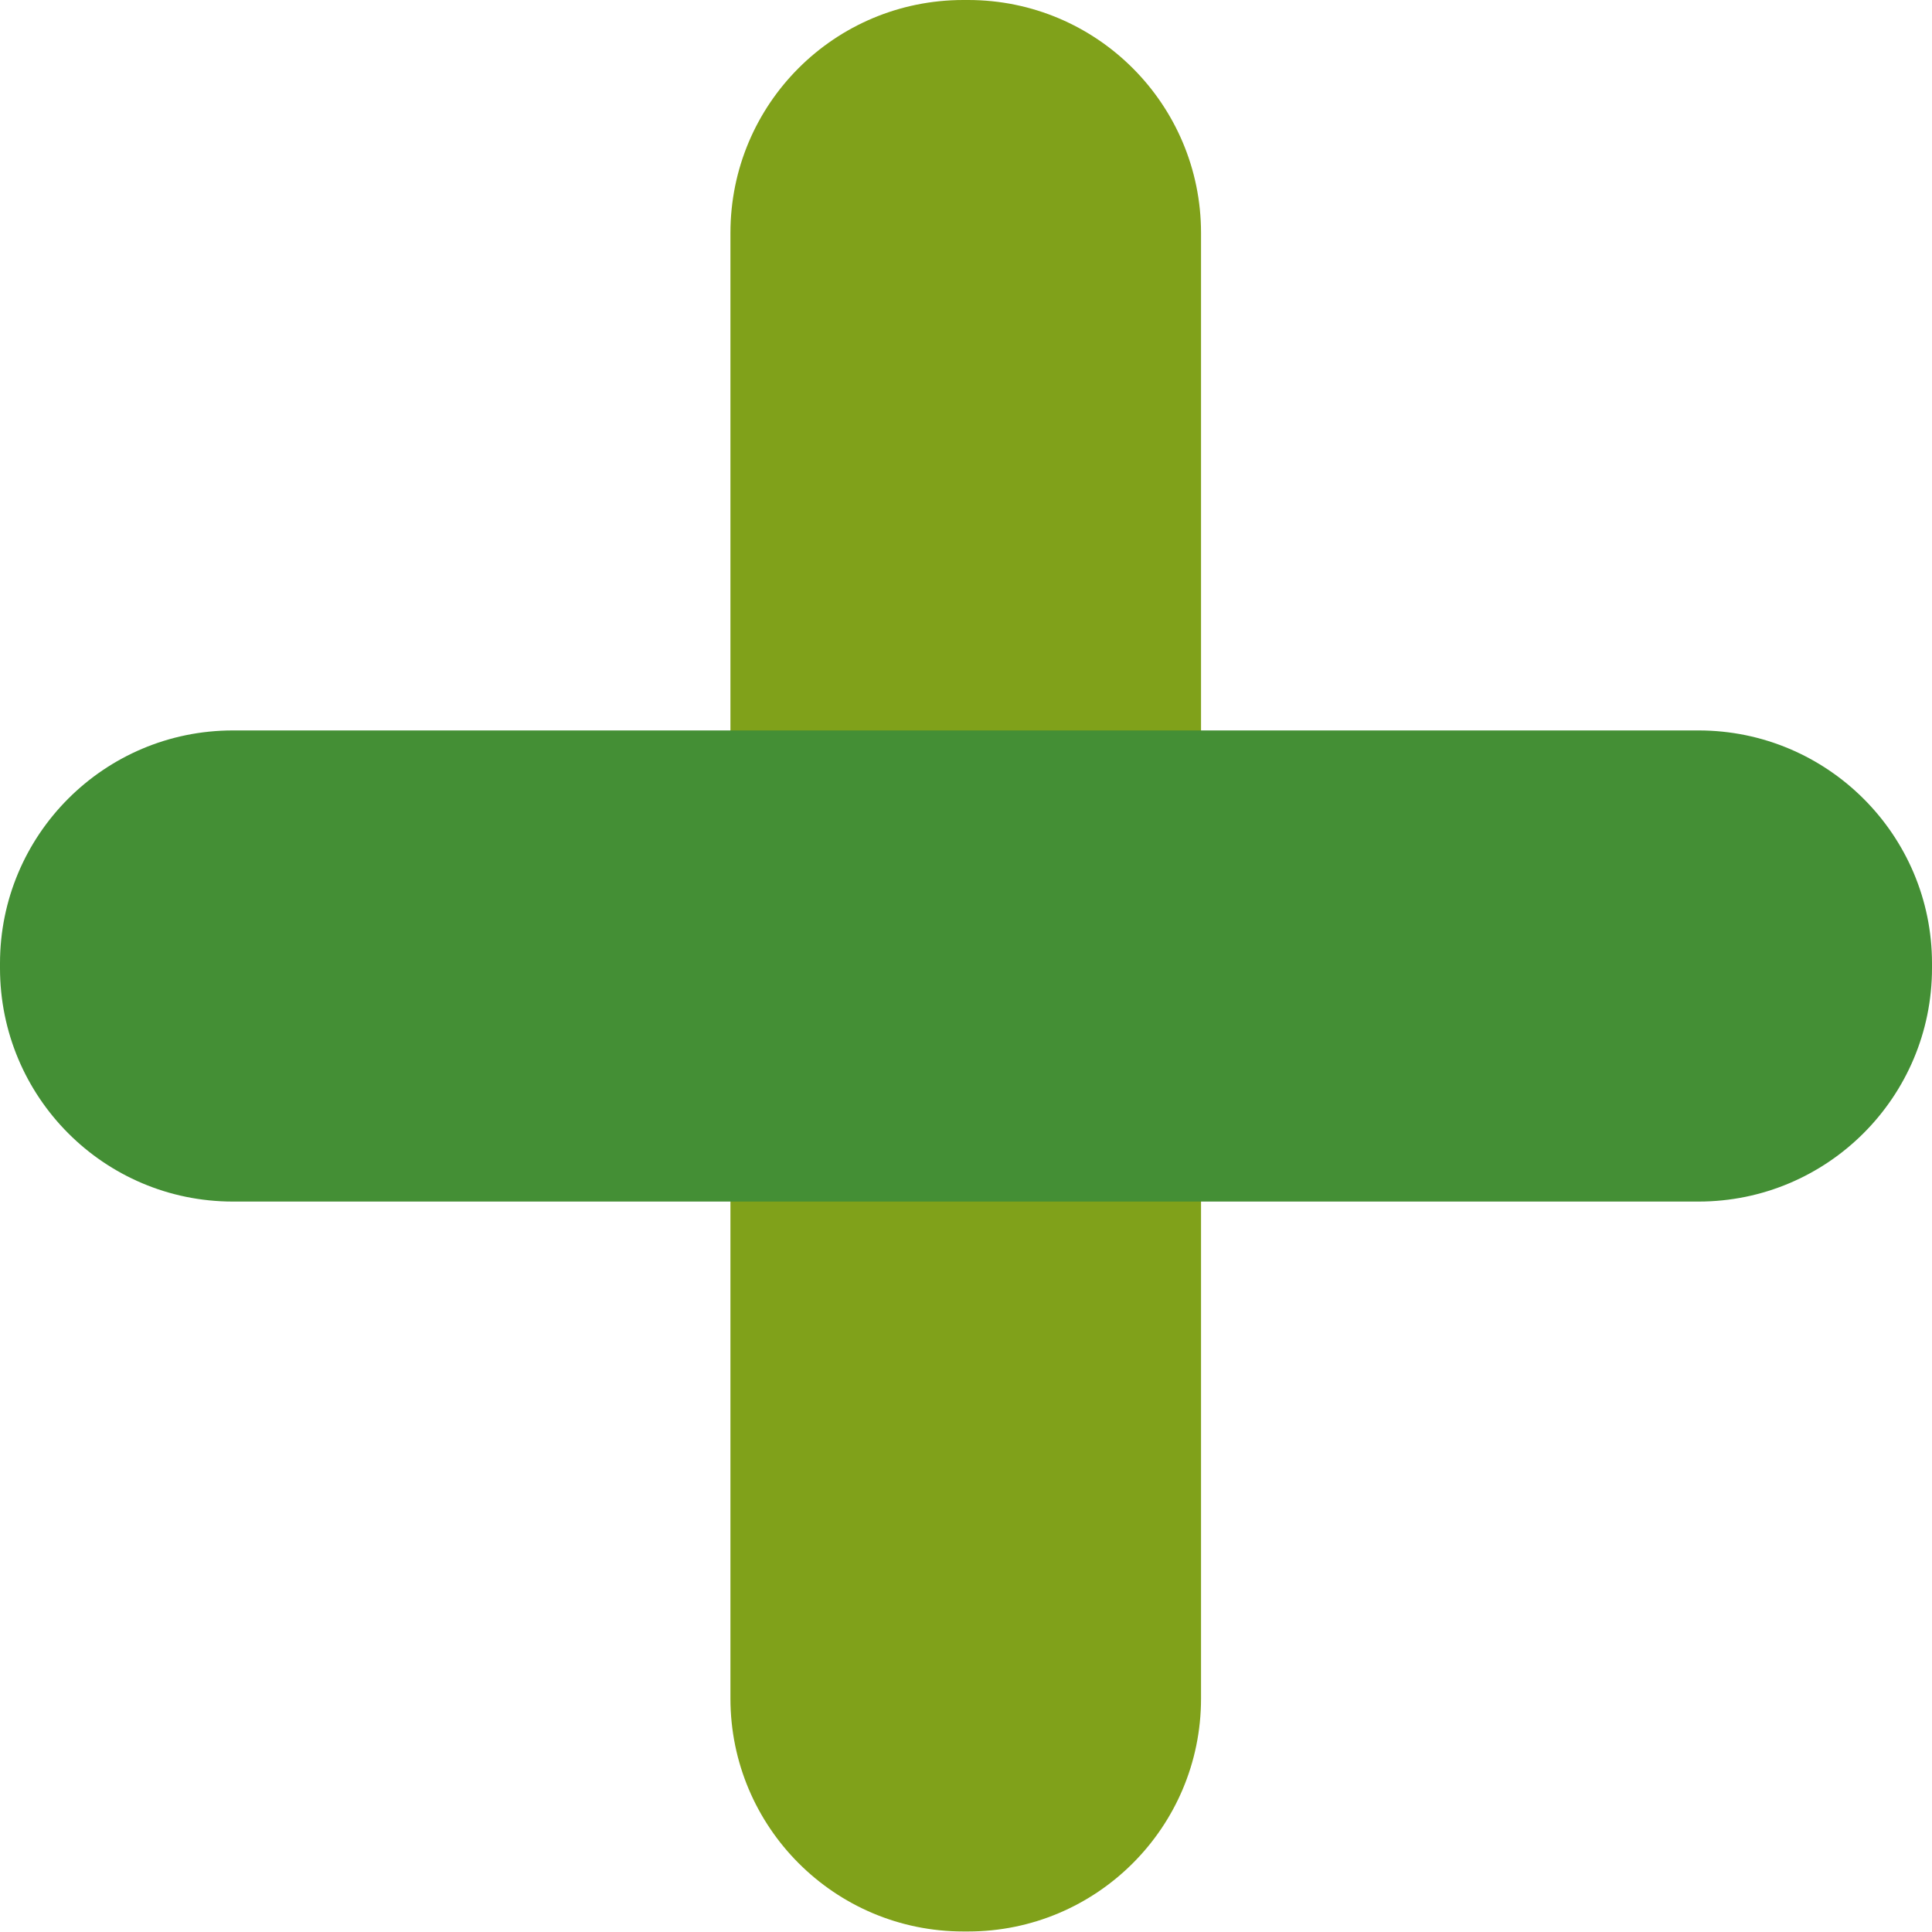
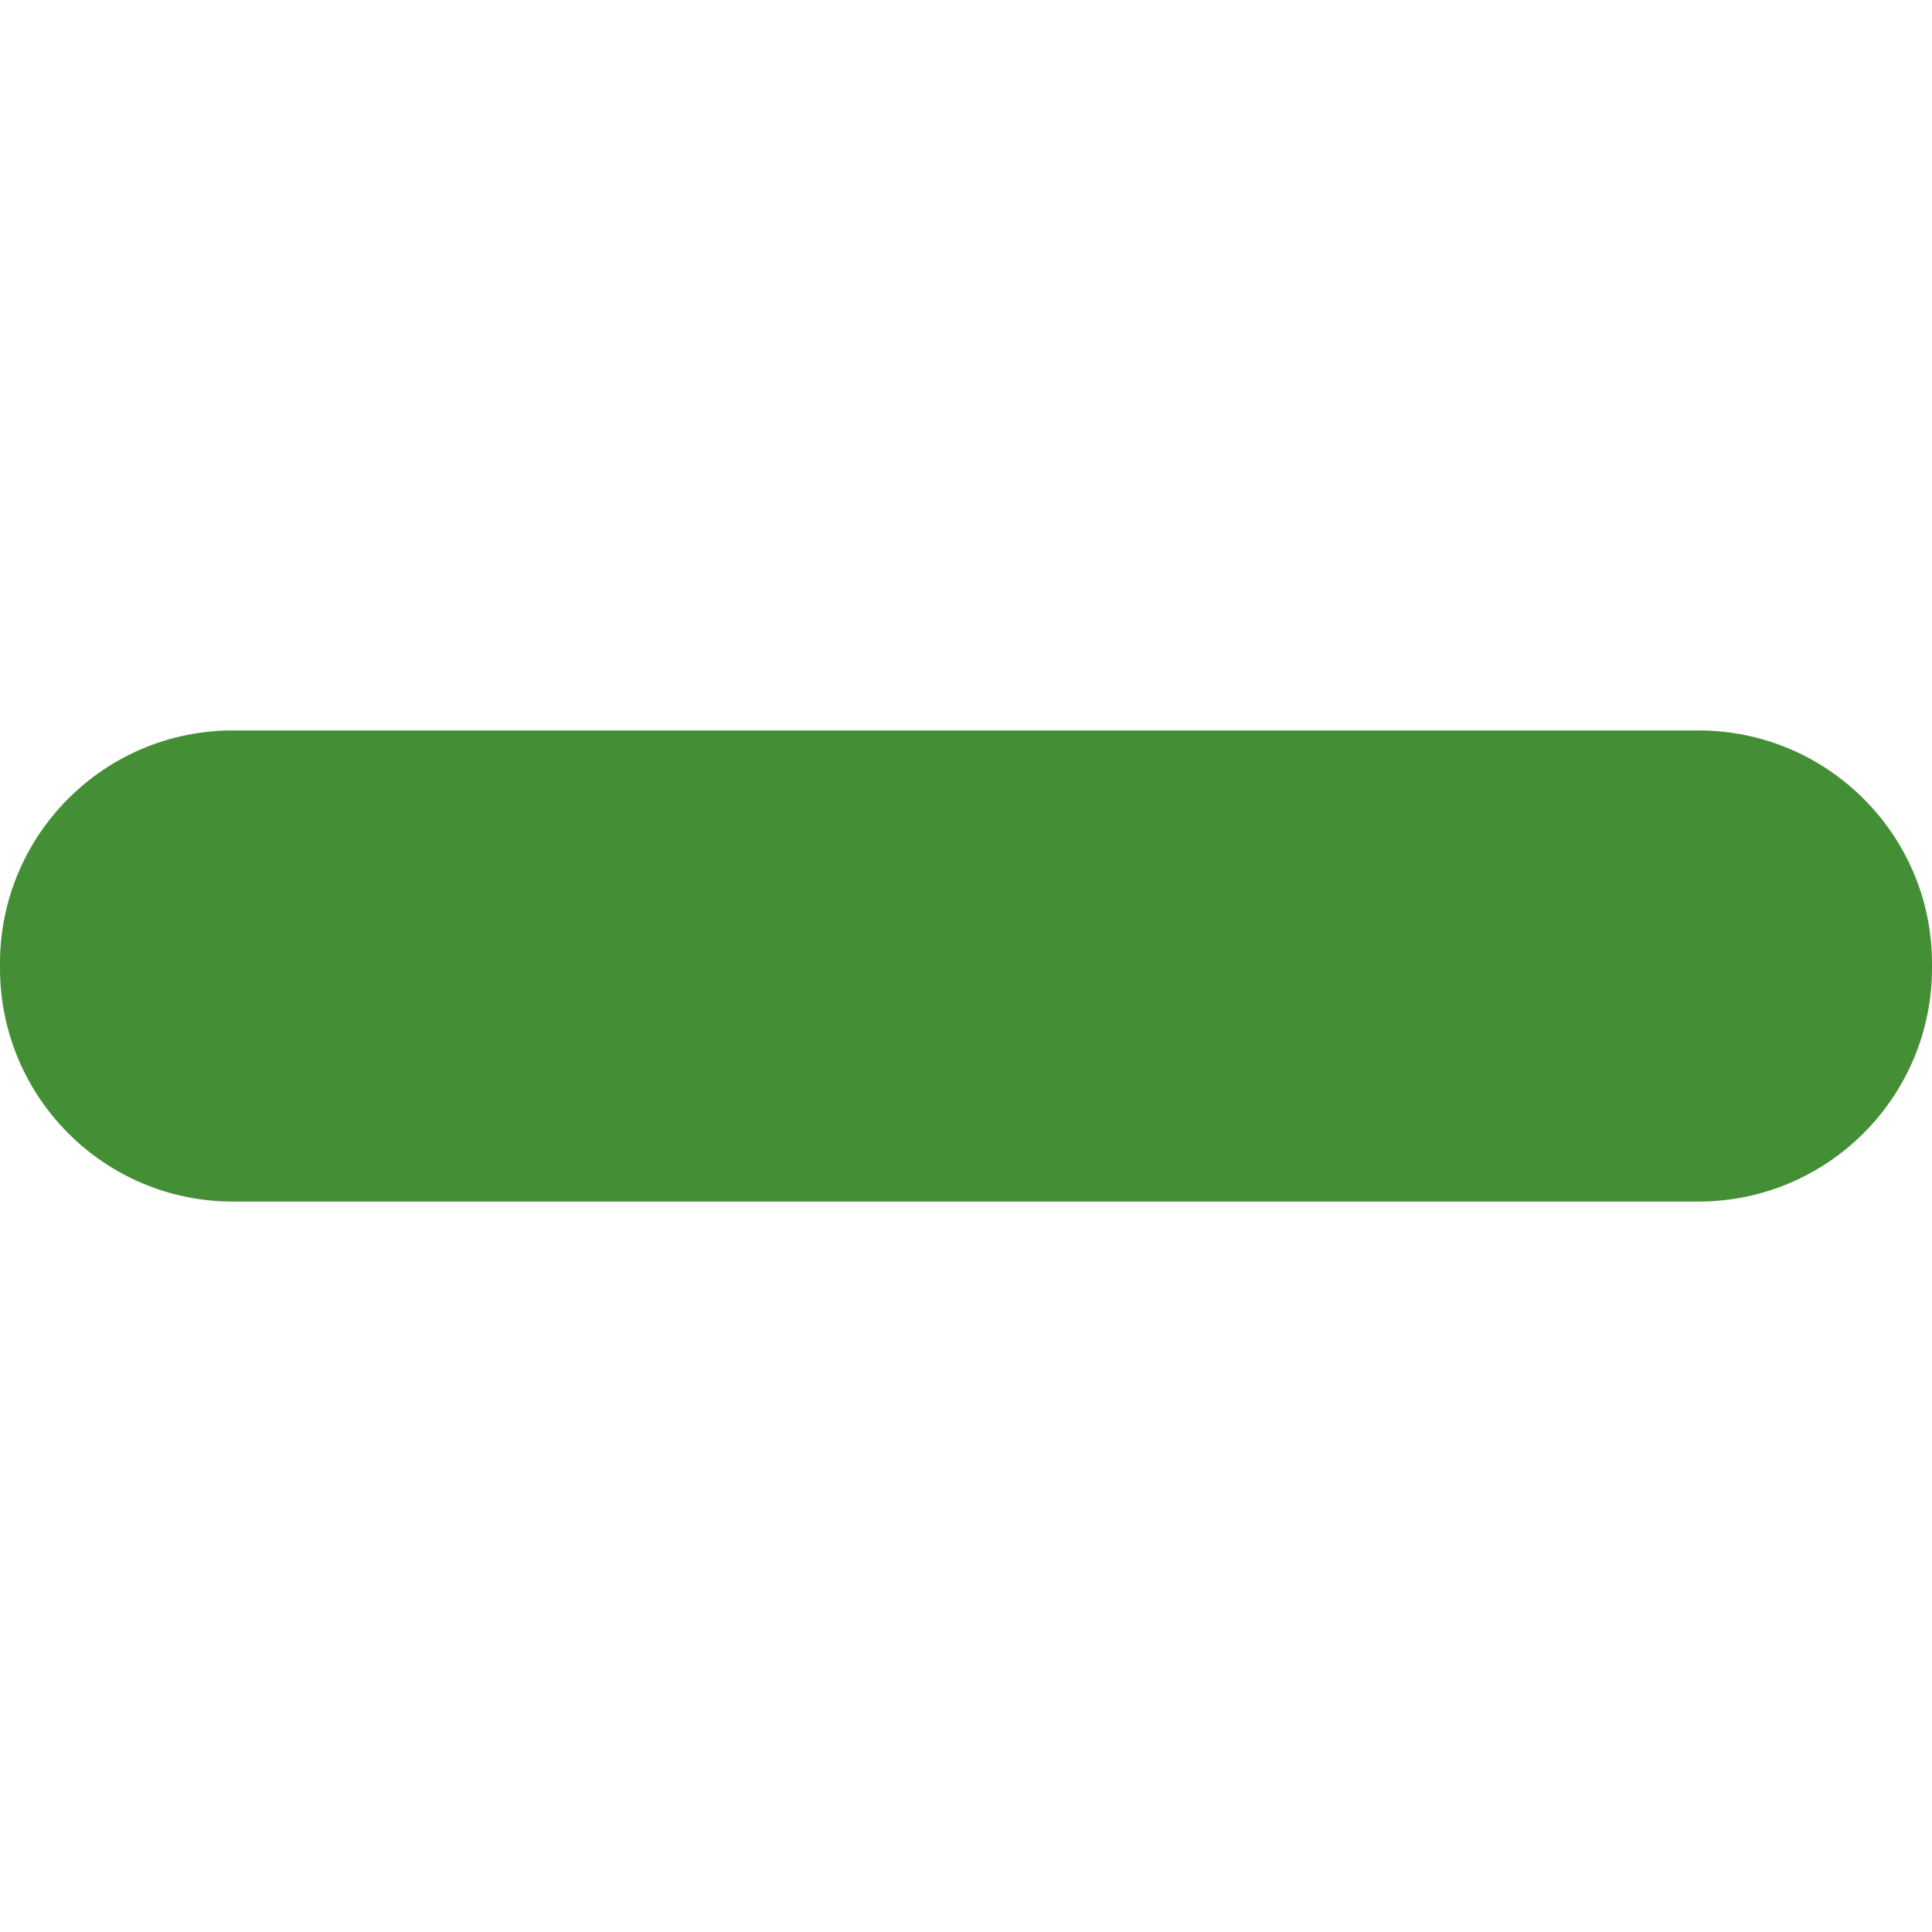
<svg xmlns="http://www.w3.org/2000/svg" id="_レイヤー_2" viewBox="0 0 36.58 36.58">
  <defs>
    <style>.cls-1{fill:#80a11a;}.cls-1,.cls-2{stroke-width:0px;}.cls-2{fill:#448f35;}</style>
  </defs>
  <g id="_レイヤー_2-2">
-     <path class="cls-1" d="m18.24,0h.09c2.44,0,4.41,1.98,4.41,4.41v27.75c0,2.44-1.98,4.41-4.41,4.41h-.09c-2.44,0-4.41-1.98-4.41-4.41V4.41c0-2.44,1.97-4.41,4.41-4.41Z" />
    <path class="cls-2" d="m0,18.33v-.09C0,15.81,1.97,13.83,4.41,13.83h27.75c2.44,0,4.42,1.98,4.42,4.41v.09c0,2.44-1.98,4.42-4.42,4.42H4.41C1.97,22.75,0,20.77,0,18.33Z" />
  </g>
</svg>